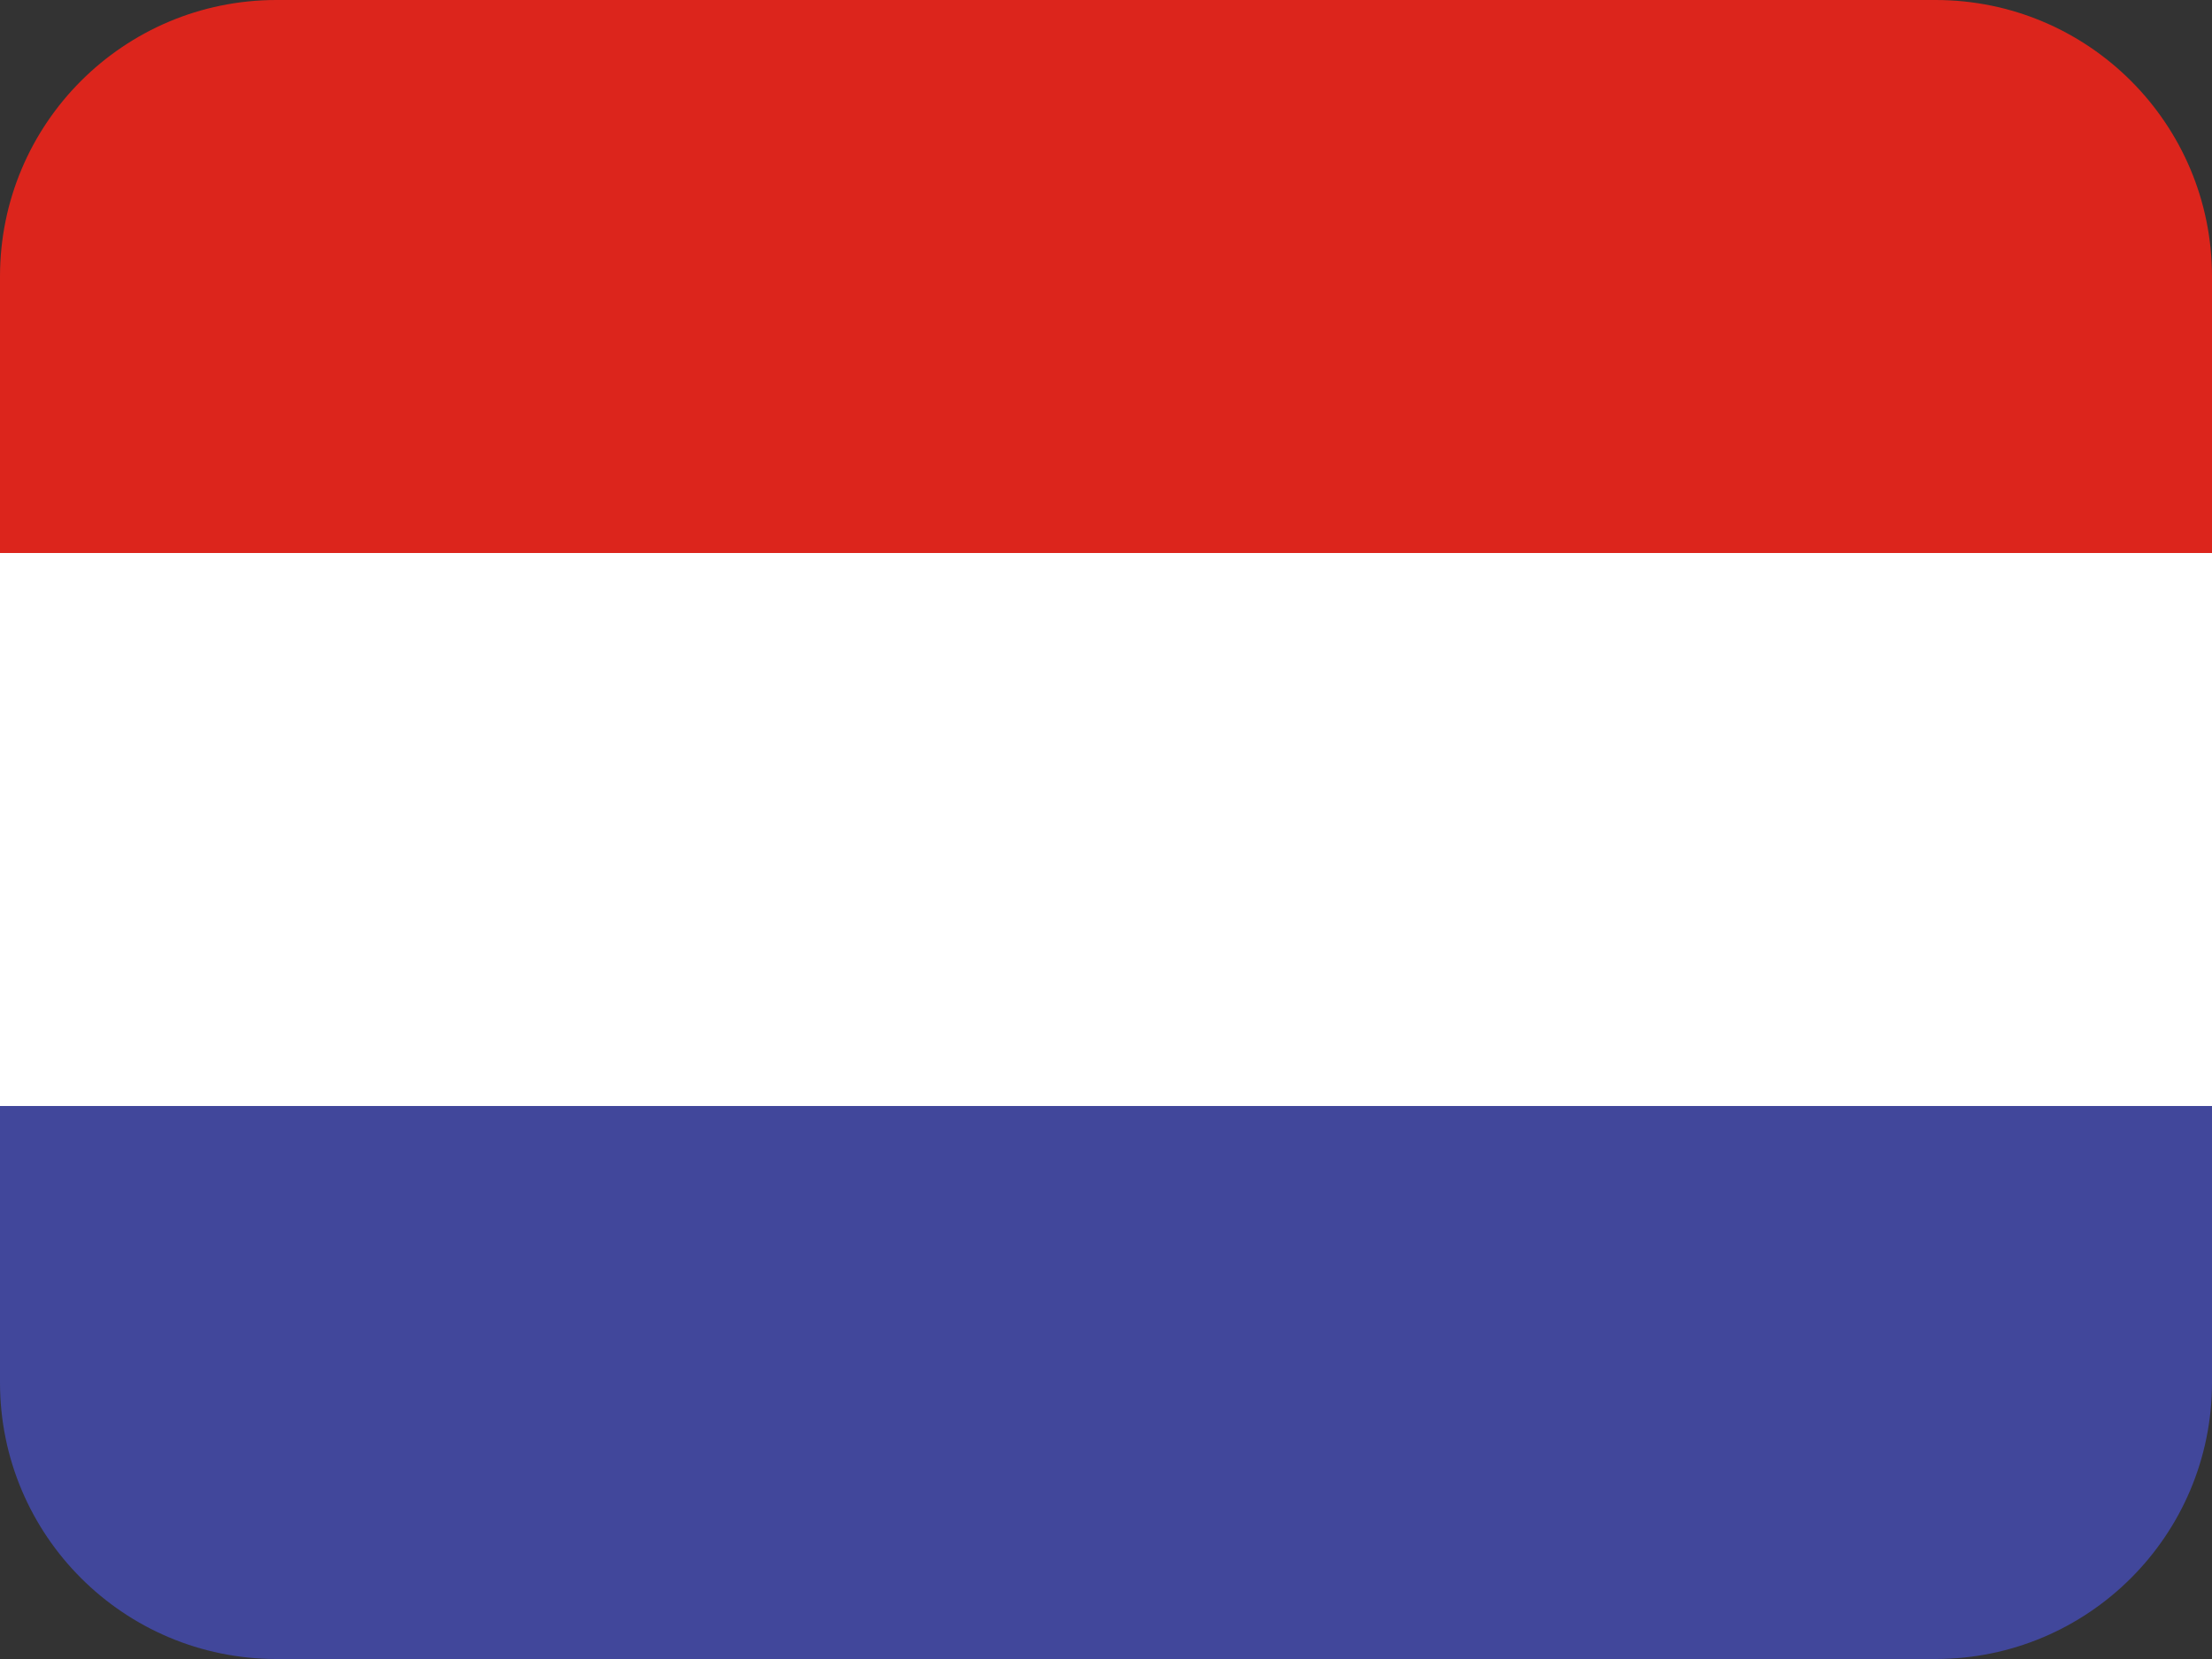
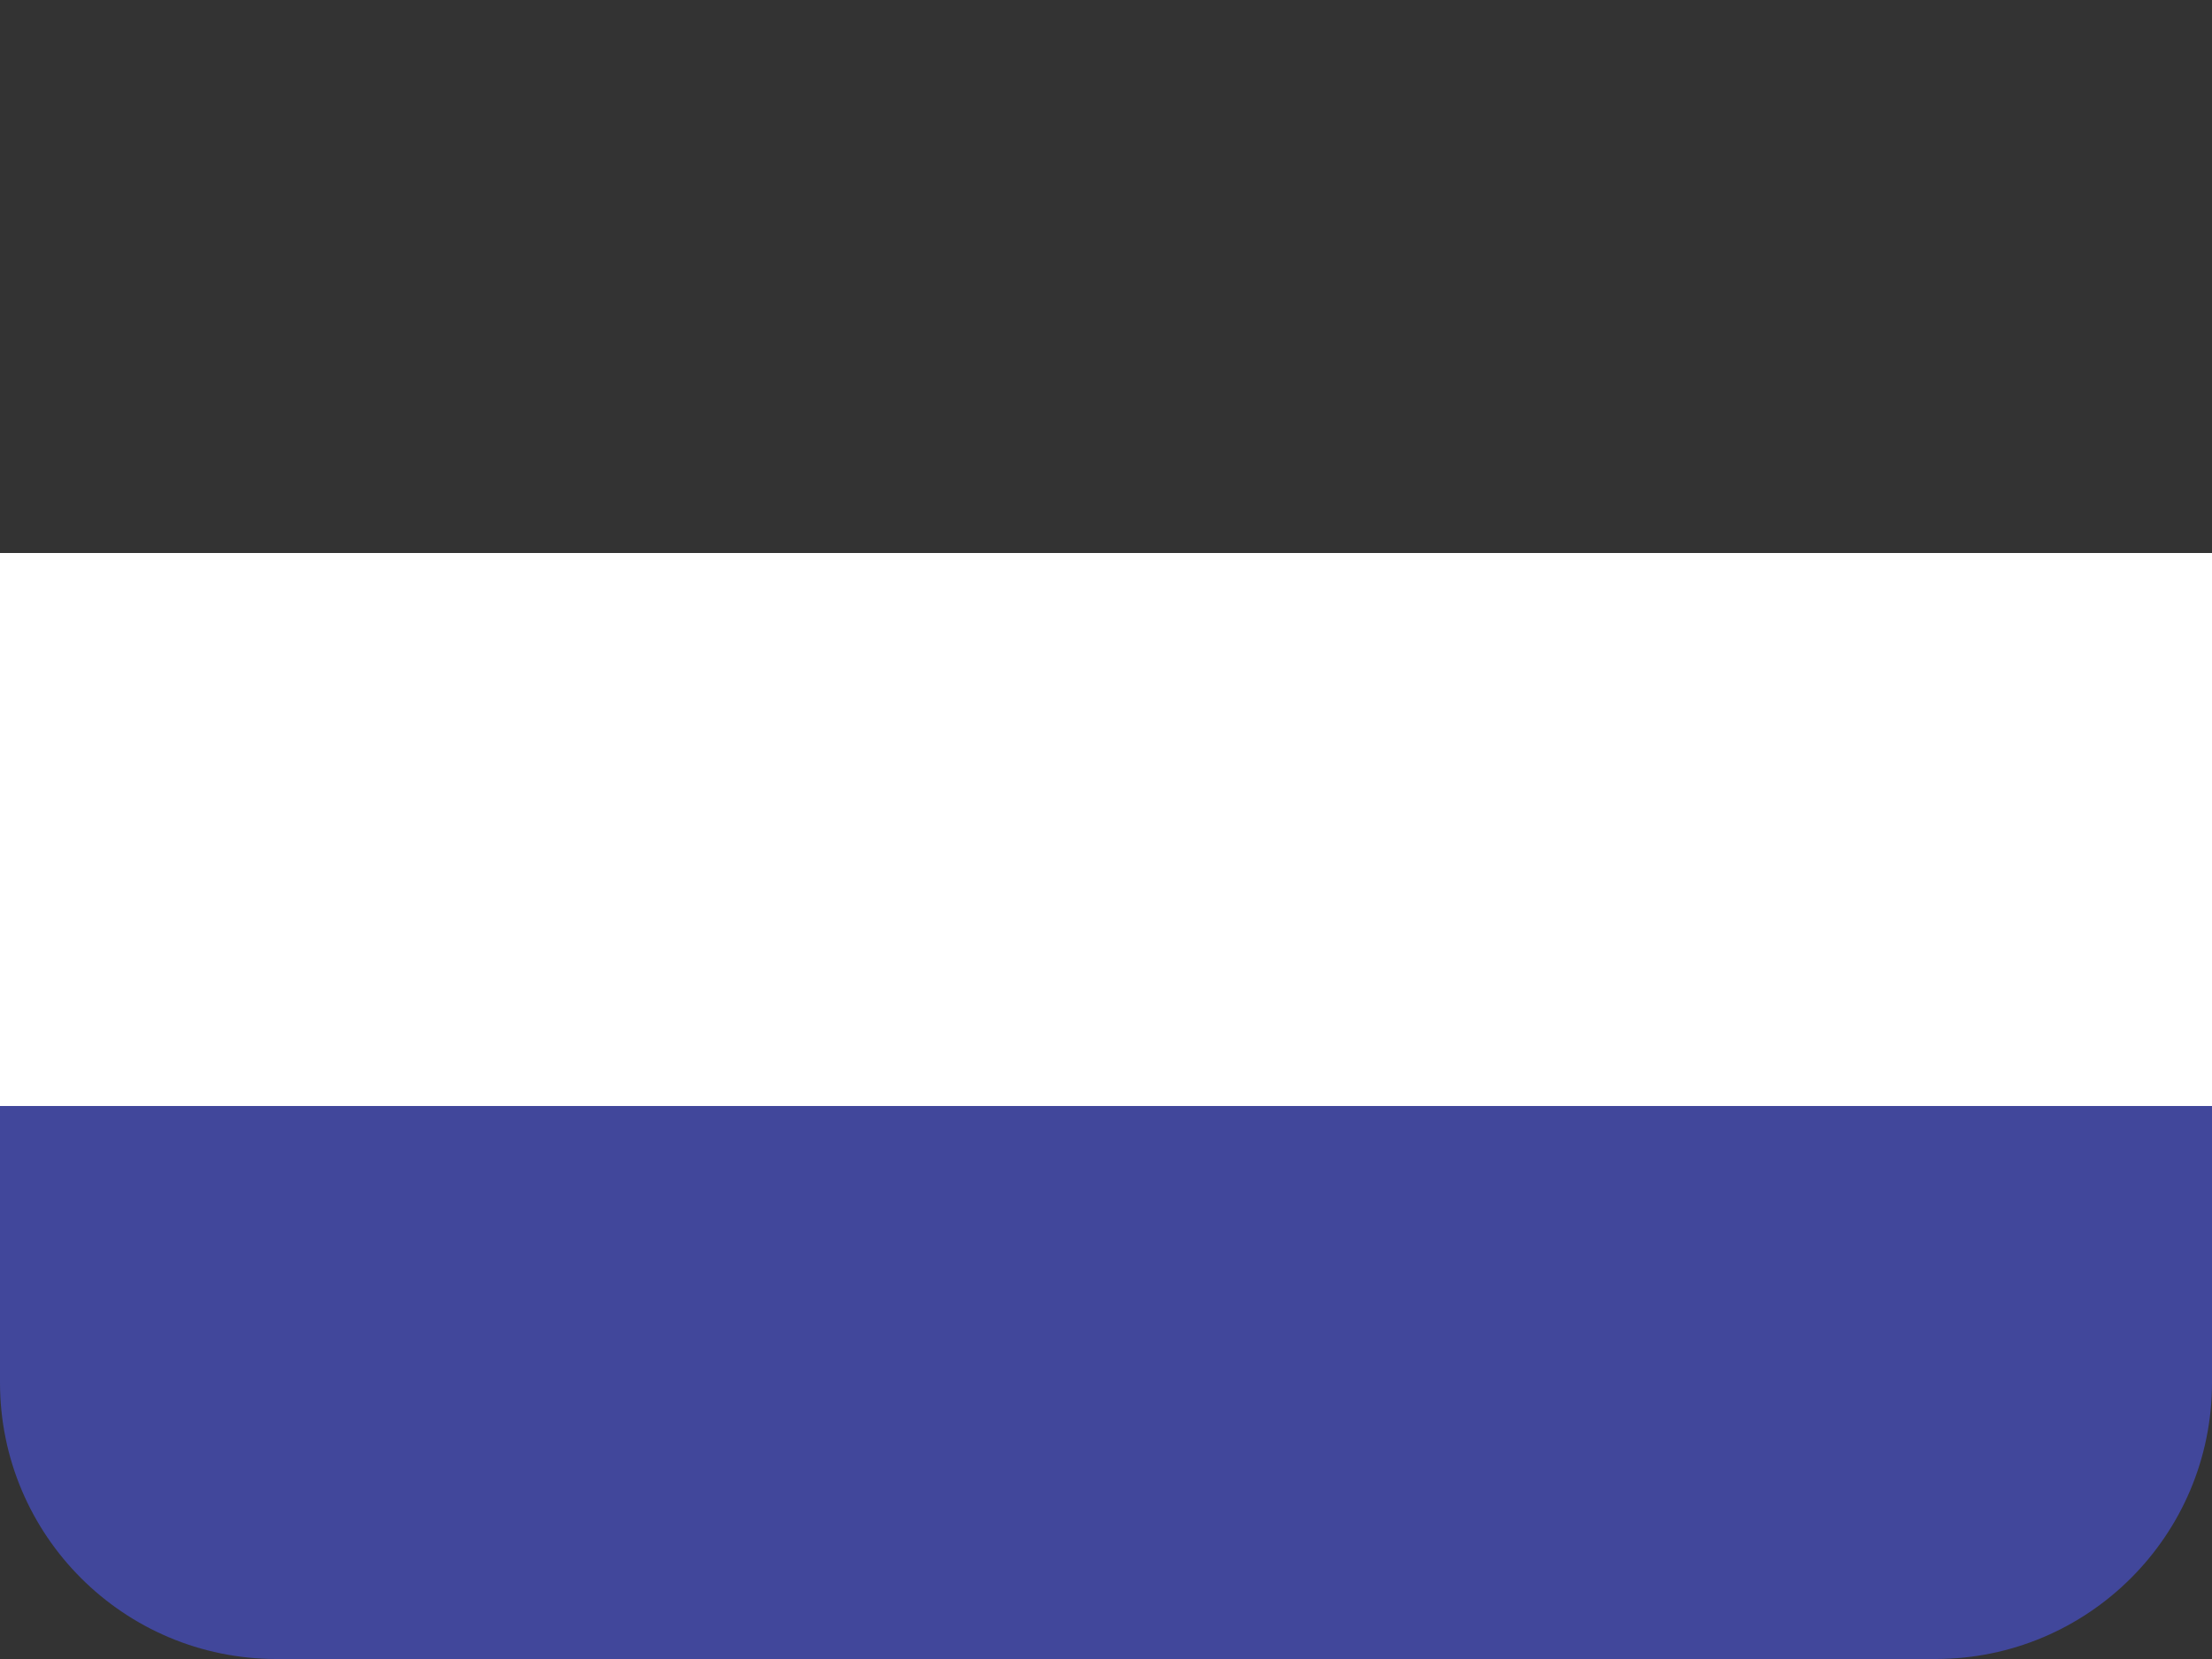
<svg xmlns="http://www.w3.org/2000/svg" width="16" height="12" viewBox="0 0 16 12" fill="none">
  <rect x="0" y="0" width="16" height="12" fill="#333333" stroke="none" />
  <rect y="4" width="16" height="4" fill="white" />
  <path d="M0 8H16V10C16 11.105 15.105 12 14 12H2C0.895 12 0 11.105 0 10V8Z" fill="#41479B" />
-   <path d="M0 2C0 0.895 0.895 0 2 0H14C15.105 0 16 0.895 16 2V4H0V2Z" fill="#DC251C" />
</svg>